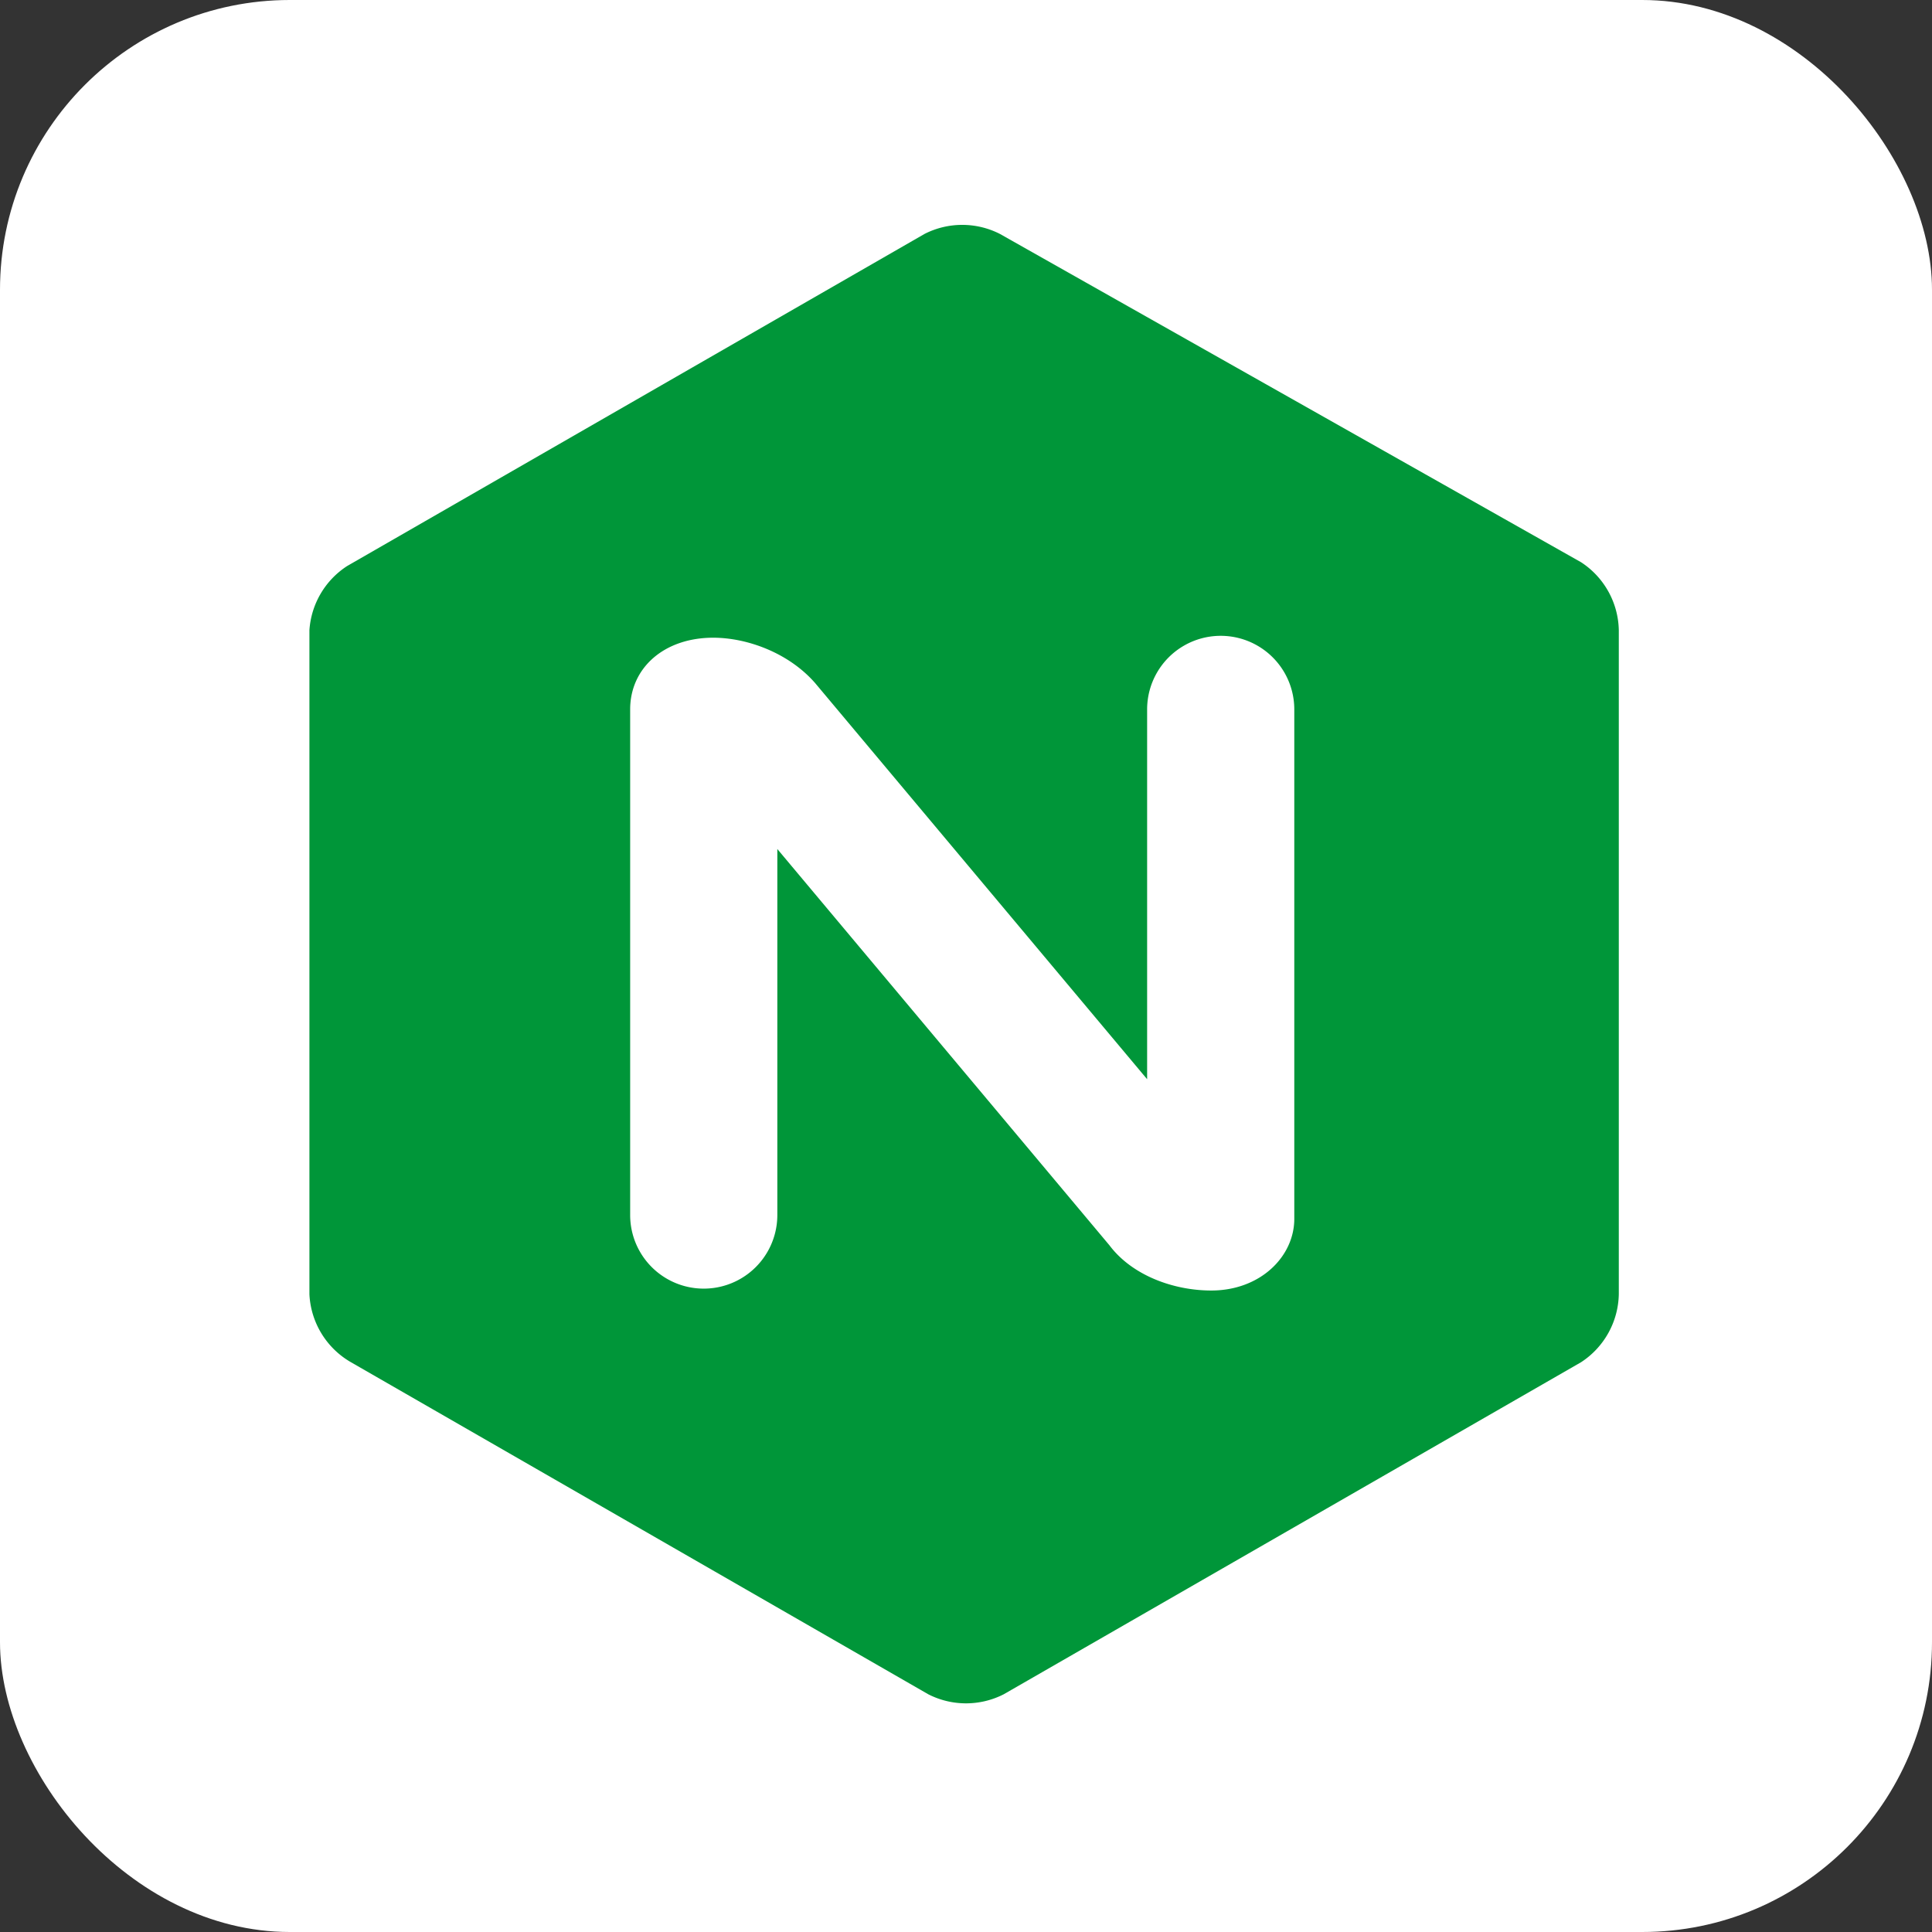
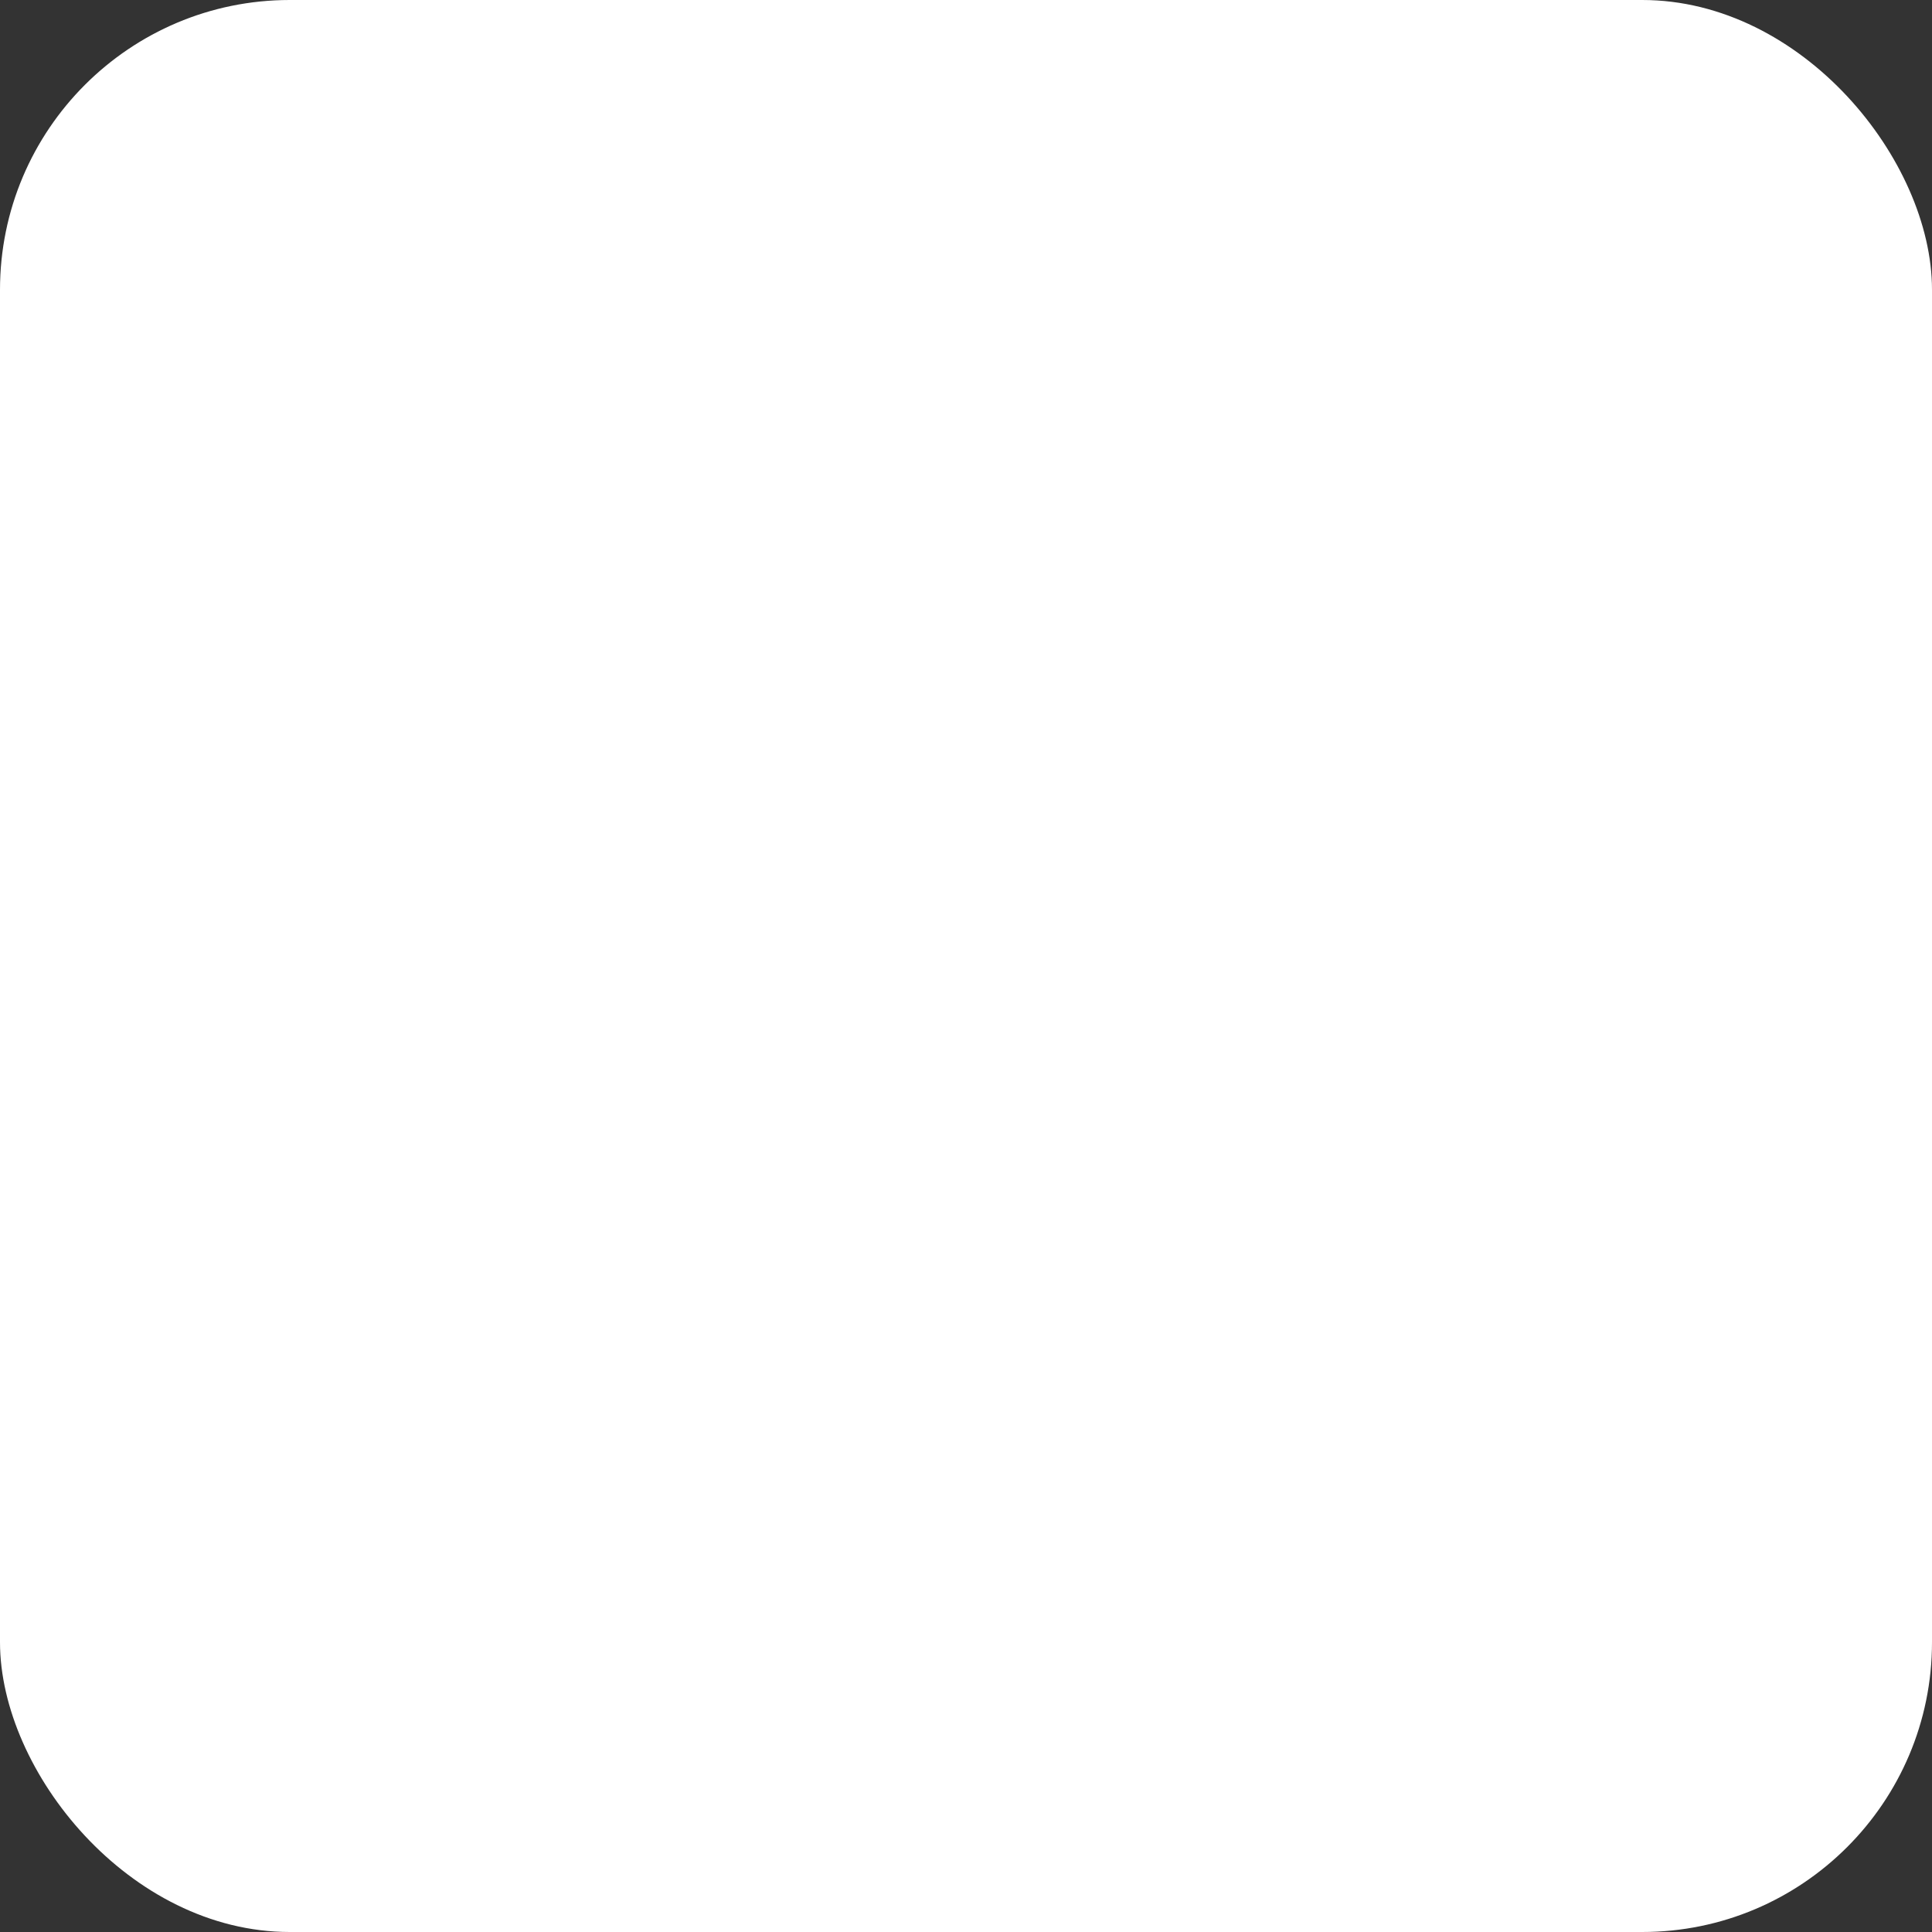
<svg xmlns="http://www.w3.org/2000/svg" aria-label="NGINX" role="img" viewBox="0 0 512 512">
  <rect x="0" y="0" width="512" height="512" fill="#333333" stroke="none" />
  <rect width="512" height="512" rx="15%" fill="#fff" />
-   <path fill="#009639" d="M82 343a22 22 0 0011 18l153 88a22 22 0 0020 0l153-88a22 22 0 0010-18V167a22 22 0 00-10-18L265 62a22 22 0 00-20 0L92 150a22 22 0 00-10 17Z" />
  <path fill="#FFF" d="m206 322a1 1 0 01-39 0V188c0-11 9-19 22-19 9 0 20 4 27 12l88 105v-98a1 1 0 0139 0v135c0 10-9 19-22 19-10 0-21-4-27-12l-88-105z" />
</svg>